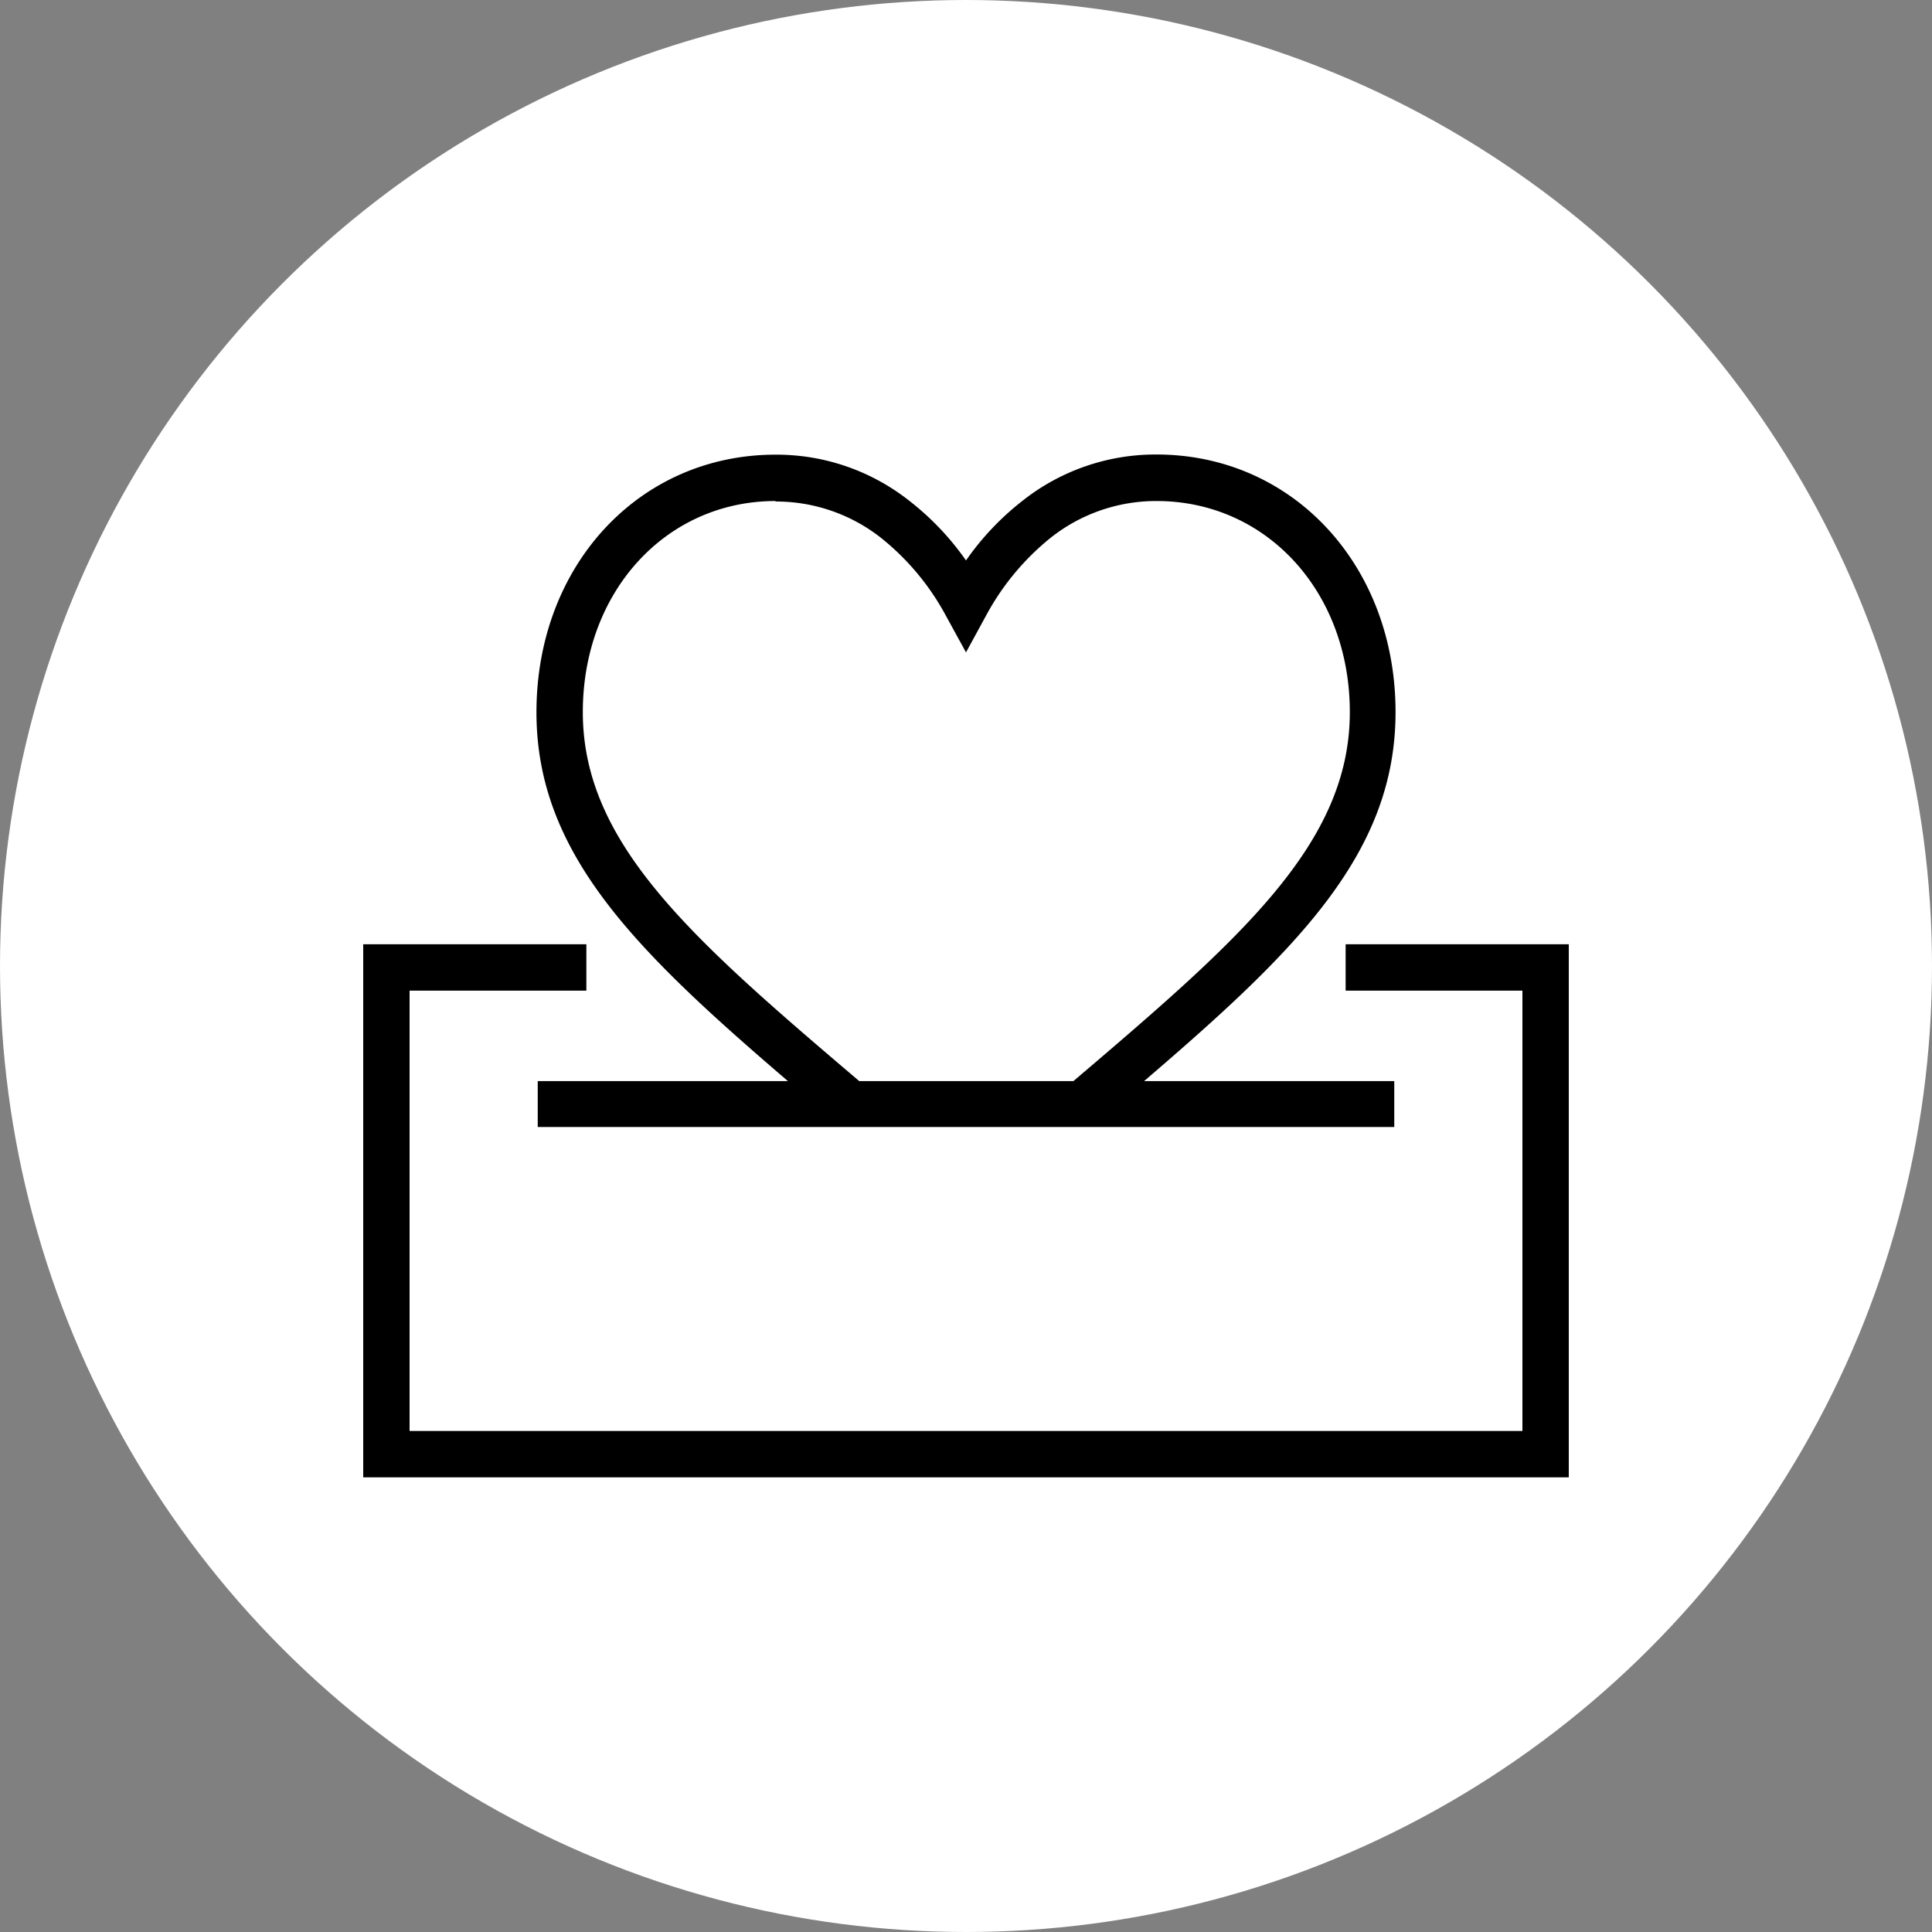
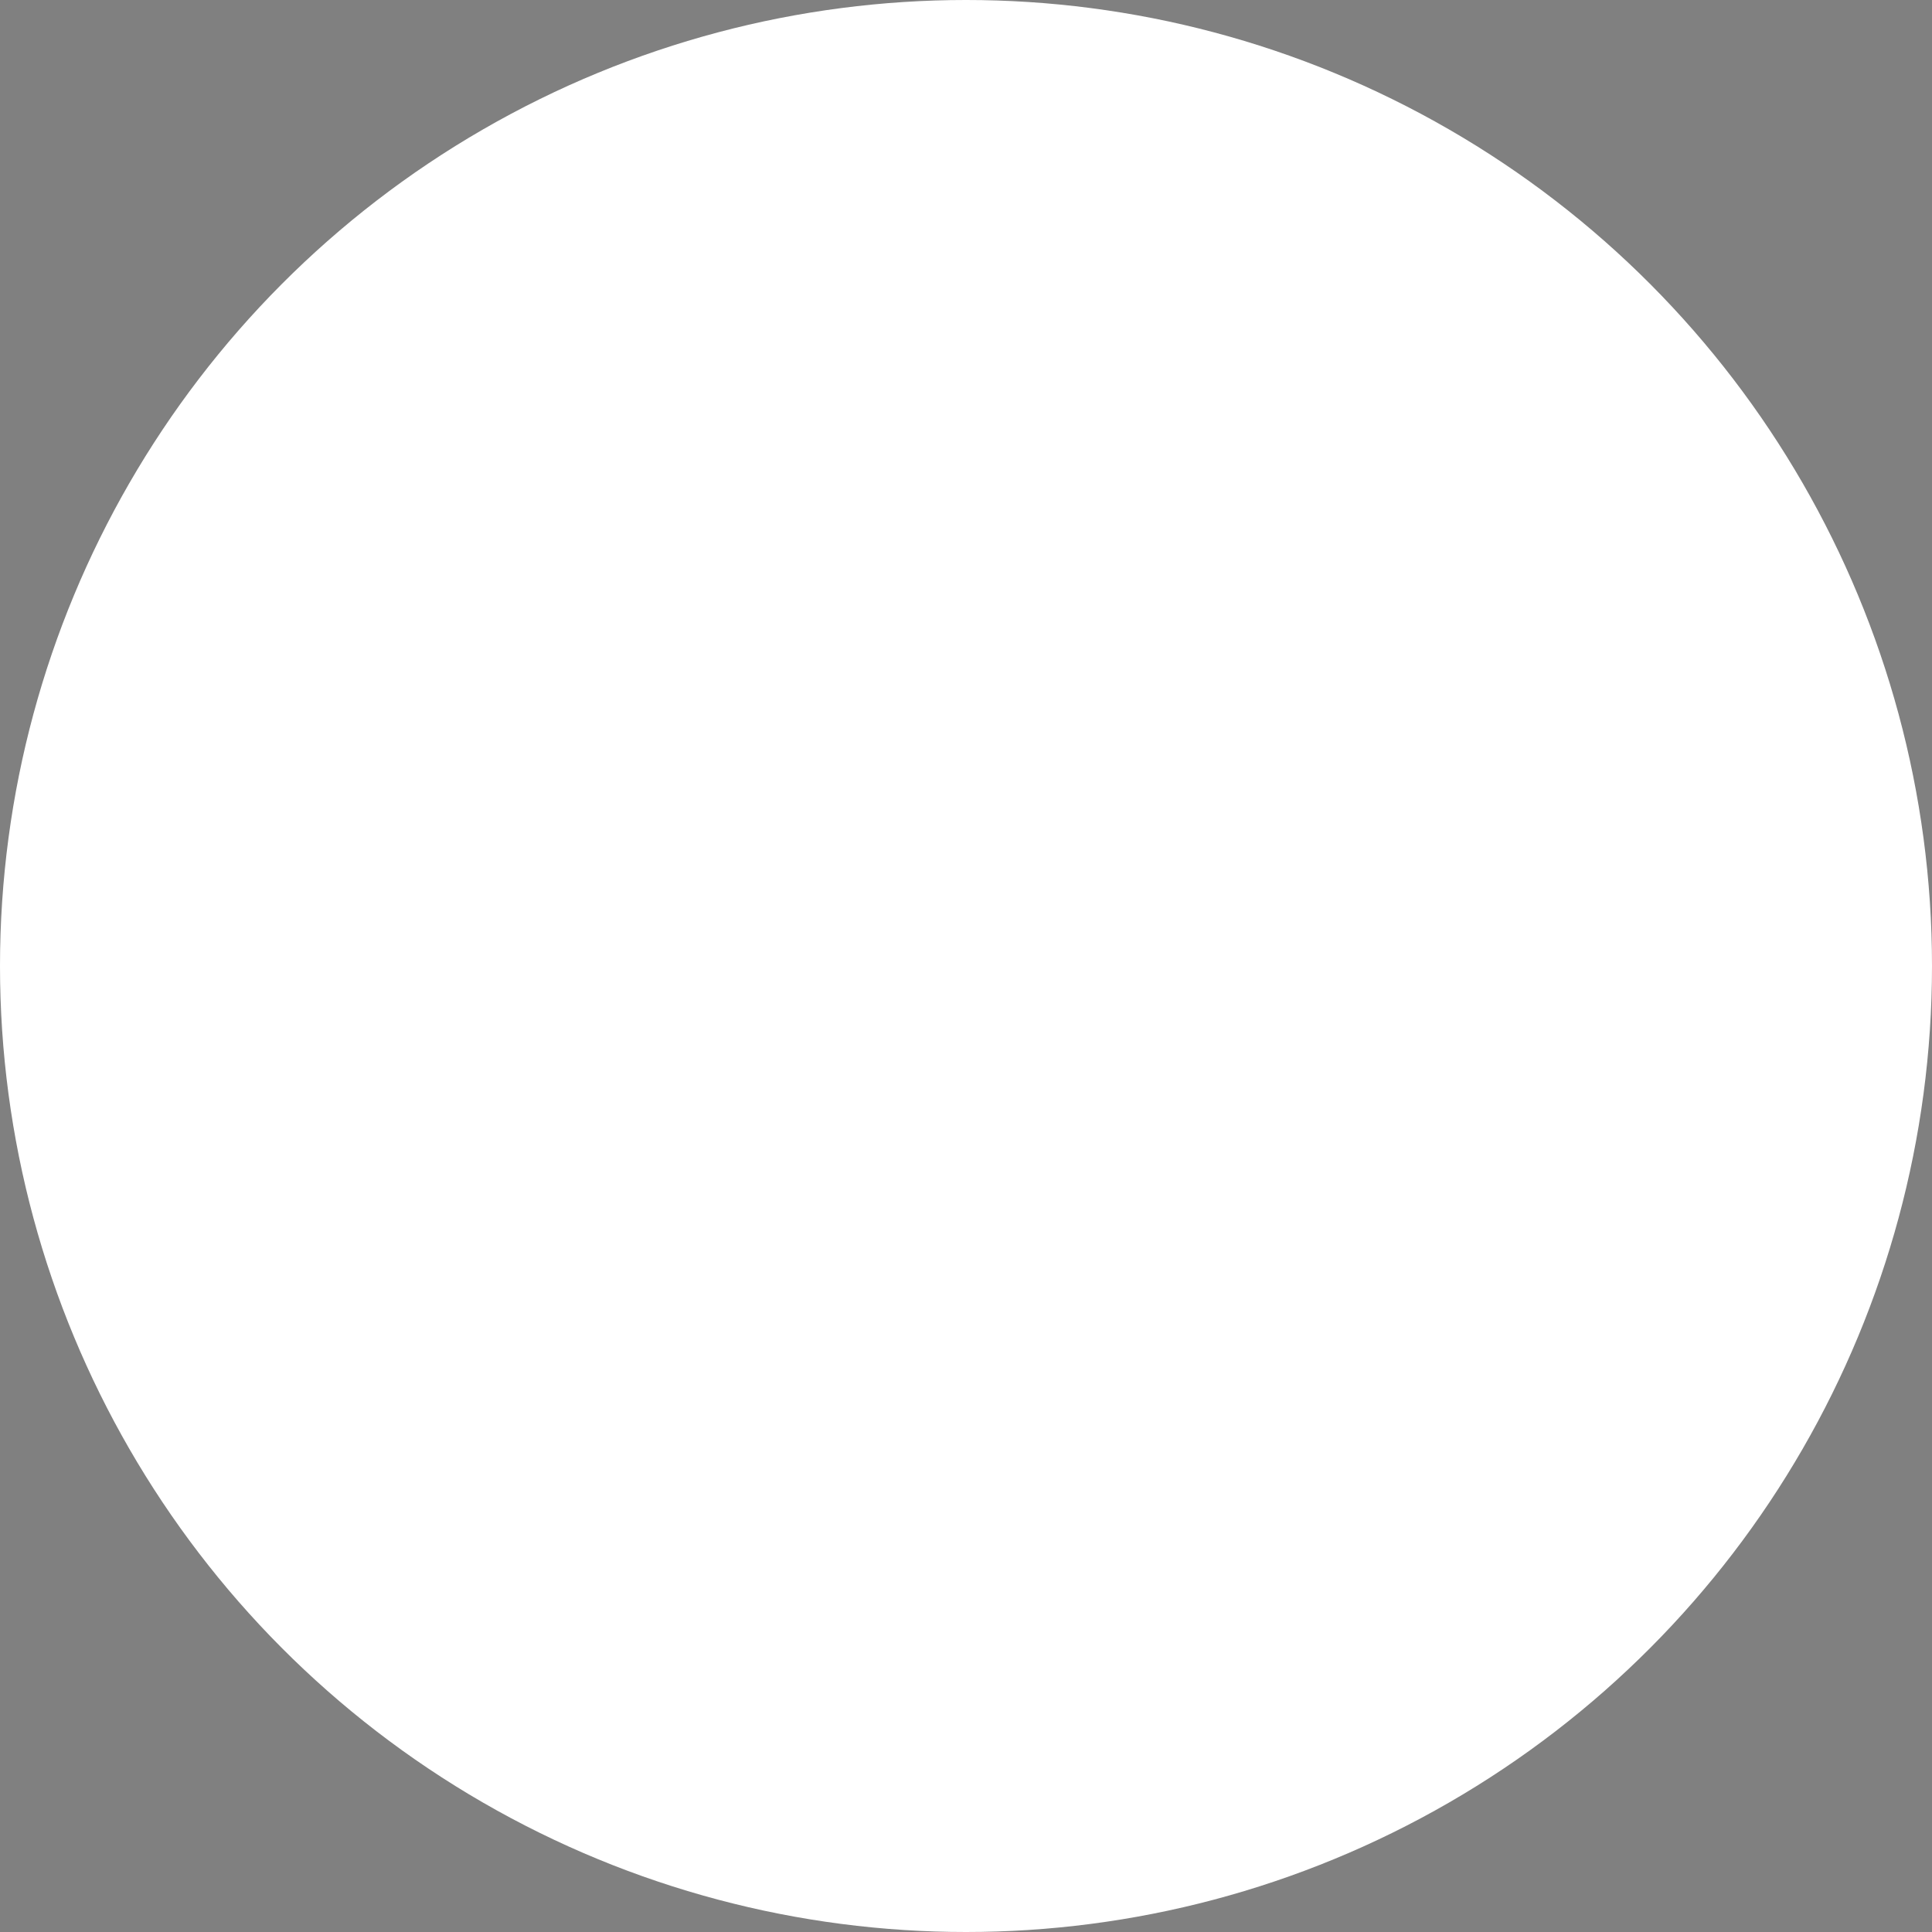
<svg xmlns="http://www.w3.org/2000/svg" viewBox="0 0 120 120">
  <rect x="0" y="0" width="120" height="120" fill="#808080" stroke="none" />
  <defs>
    <style>.cls-1{fill:#fff;}</style>
  </defs>
  <g id="Layer_2" data-name="Layer 2">
    <g id="Layer_1-2" data-name="Layer 1">
      <circle class="cls-1" cx="60" cy="60" r="60" />
-       <polygon points="83.58 58.65 83.58 61.53 94.56 61.53 94.56 88.88 25.44 88.88 25.44 61.53 36.42 61.53 36.42 58.65 22.56 58.65 22.56 91.76 97.44 91.76 97.44 58.65 83.58 58.65" />
-       <path d="M48.94,67.15H33.4V70H86.6V67.15H71.06C80.57,59,86.68,53,86.68,44.23c0-9.11-6.38-16-14.85-16a13.31,13.31,0,0,0-8.34,2.89A17.06,17.06,0,0,0,60,34.81a17.06,17.06,0,0,0-3.49-3.68,13.31,13.31,0,0,0-8.34-2.89c-8.47,0-14.85,6.88-14.85,16C33.32,53,39.43,59,48.94,67.15Zm-.77-36a10.54,10.54,0,0,1,6.58,2.28,15.71,15.71,0,0,1,4,4.81L60,40.52l1.26-2.31a15.86,15.86,0,0,1,4-4.81,10.54,10.54,0,0,1,6.58-2.28c6.83,0,12,5.64,12,13.11,0,8.19-6.81,14.1-17.17,22.92H53.37C43,58.33,36.2,52.42,36.2,44.23,36.2,36.76,41.35,31.12,48.17,31.12Z" />
    </g>
  </g>
</svg>